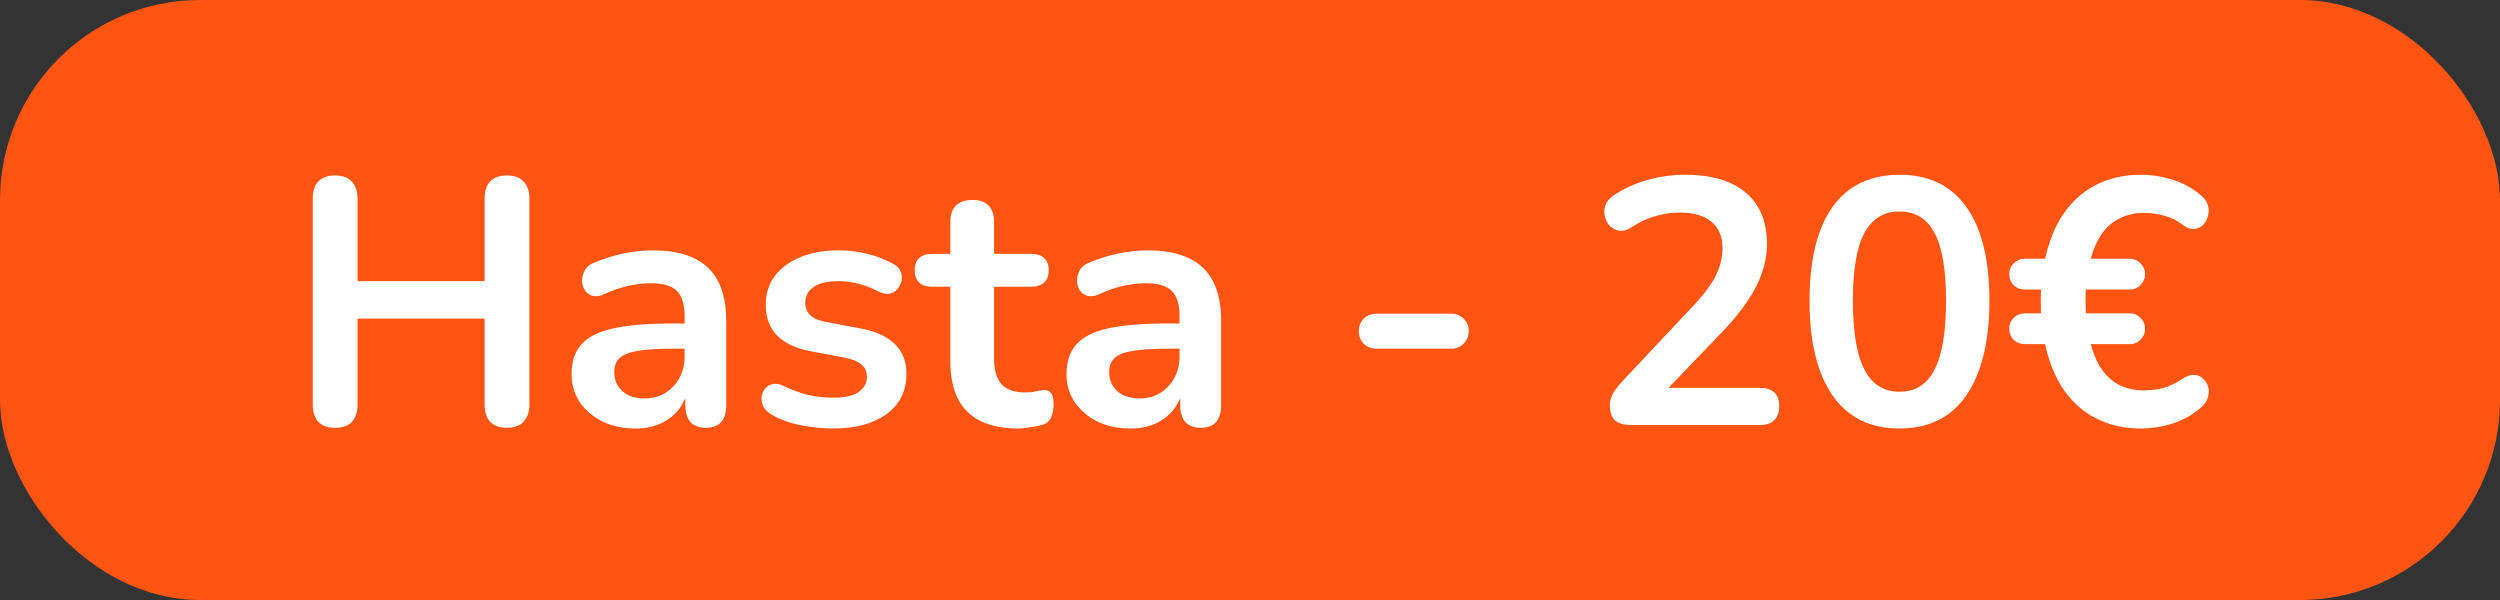
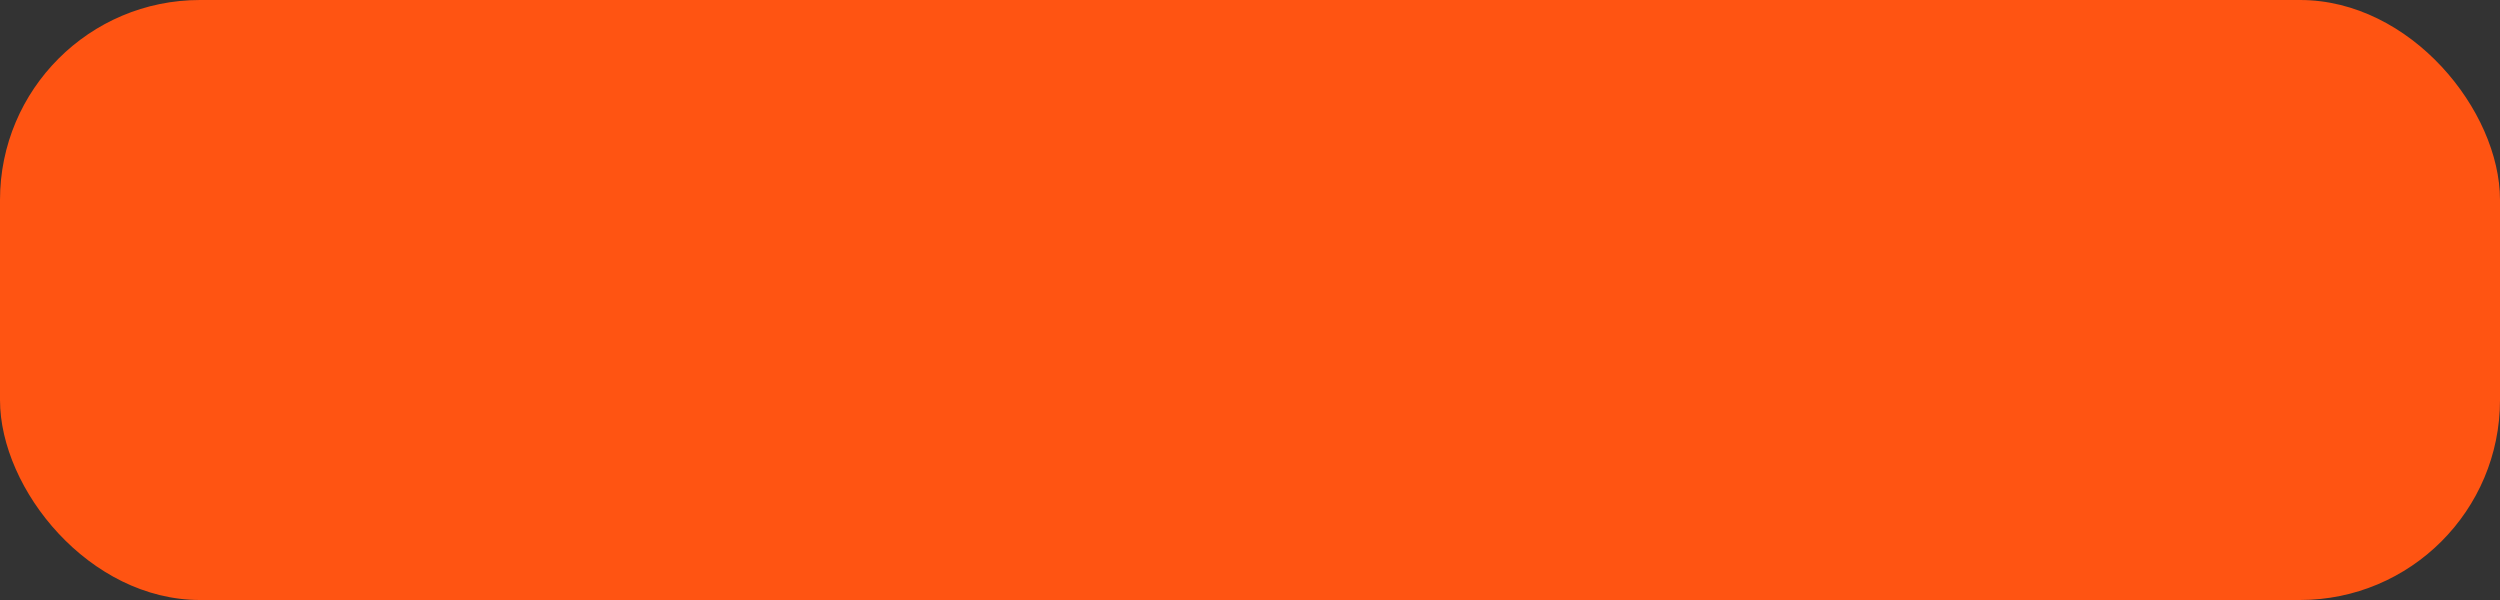
<svg xmlns="http://www.w3.org/2000/svg" width="100" height="24" viewBox="0 0 100 24" fill="none">
  <rect x="0" y="0" width="100" height="24" fill="#333333" stroke="none" />
  <rect width="100" height="24" rx="8" fill="#FF5412" />
-   <path d="M13.406 17.112C13.116 17.112 12.892 17.033 12.734 16.874C12.584 16.706 12.51 16.477 12.51 16.188V7.942C12.51 7.643 12.584 7.415 12.734 7.256C12.892 7.097 13.116 7.018 13.406 7.018C13.695 7.018 13.914 7.097 14.064 7.256C14.222 7.415 14.302 7.643 14.302 7.942V11.246H19.384V7.942C19.384 7.643 19.458 7.415 19.608 7.256C19.766 7.097 19.99 7.018 20.28 7.018C20.569 7.018 20.788 7.097 20.938 7.256C21.096 7.415 21.176 7.643 21.176 7.942V16.188C21.176 16.477 21.096 16.706 20.938 16.874C20.788 17.033 20.569 17.112 20.28 17.112C19.99 17.112 19.766 17.033 19.608 16.874C19.458 16.706 19.384 16.477 19.384 16.188V12.744H14.302V16.188C14.302 16.477 14.227 16.706 14.078 16.874C13.928 17.033 13.704 17.112 13.406 17.112ZM25.424 17.14C24.929 17.14 24.486 17.047 24.094 16.86C23.711 16.664 23.408 16.403 23.184 16.076C22.969 15.749 22.862 15.381 22.862 14.97C22.862 14.466 22.992 14.069 23.254 13.78C23.515 13.481 23.94 13.267 24.528 13.136C25.116 13.005 25.904 12.94 26.894 12.94H27.594V13.948H26.908C26.329 13.948 25.867 13.976 25.522 14.032C25.176 14.088 24.929 14.186 24.78 14.326C24.64 14.457 24.57 14.643 24.57 14.886C24.57 15.194 24.677 15.446 24.892 15.642C25.106 15.838 25.405 15.936 25.788 15.936C26.096 15.936 26.366 15.866 26.6 15.726C26.842 15.577 27.034 15.376 27.174 15.124C27.314 14.872 27.384 14.583 27.384 14.256V12.646C27.384 12.179 27.281 11.843 27.076 11.638C26.87 11.433 26.525 11.33 26.04 11.33C25.769 11.33 25.475 11.363 25.158 11.428C24.85 11.493 24.523 11.605 24.178 11.764C24 11.848 23.842 11.871 23.702 11.834C23.571 11.797 23.468 11.722 23.394 11.61C23.319 11.489 23.282 11.358 23.282 11.218C23.282 11.078 23.319 10.943 23.394 10.812C23.468 10.672 23.594 10.569 23.772 10.504C24.201 10.327 24.612 10.201 25.004 10.126C25.405 10.051 25.769 10.014 26.096 10.014C26.768 10.014 27.318 10.117 27.748 10.322C28.186 10.527 28.513 10.84 28.728 11.26C28.942 11.671 29.05 12.203 29.05 12.856V16.216C29.05 16.505 28.98 16.729 28.84 16.888C28.7 17.037 28.499 17.112 28.238 17.112C27.976 17.112 27.771 17.037 27.622 16.888C27.482 16.729 27.412 16.505 27.412 16.216V15.544H27.524C27.458 15.871 27.328 16.155 27.132 16.398C26.945 16.631 26.707 16.813 26.418 16.944C26.128 17.075 25.797 17.14 25.424 17.14ZM33.332 17.14C32.931 17.14 32.506 17.098 32.058 17.014C31.61 16.93 31.209 16.785 30.854 16.58C30.705 16.487 30.597 16.379 30.532 16.258C30.476 16.127 30.453 16.001 30.462 15.88C30.481 15.749 30.527 15.637 30.602 15.544C30.686 15.451 30.789 15.39 30.91 15.362C31.041 15.334 31.181 15.357 31.33 15.432C31.703 15.609 32.053 15.735 32.38 15.81C32.707 15.875 33.029 15.908 33.346 15.908C33.794 15.908 34.125 15.833 34.34 15.684C34.564 15.525 34.676 15.32 34.676 15.068C34.676 14.853 34.601 14.69 34.452 14.578C34.312 14.457 34.097 14.368 33.808 14.312L32.408 14.046C31.829 13.934 31.386 13.724 31.078 13.416C30.779 13.099 30.63 12.693 30.63 12.198C30.63 11.75 30.751 11.363 30.994 11.036C31.246 10.709 31.591 10.457 32.03 10.28C32.469 10.103 32.973 10.014 33.542 10.014C33.953 10.014 34.335 10.061 34.69 10.154C35.054 10.238 35.404 10.373 35.74 10.56C35.88 10.635 35.973 10.733 36.02 10.854C36.076 10.975 36.09 11.101 36.062 11.232C36.034 11.353 35.978 11.465 35.894 11.568C35.81 11.661 35.703 11.722 35.572 11.75C35.451 11.769 35.311 11.741 35.152 11.666C34.863 11.517 34.583 11.409 34.312 11.344C34.051 11.279 33.799 11.246 33.556 11.246C33.099 11.246 32.758 11.325 32.534 11.484C32.319 11.643 32.212 11.853 32.212 12.114C32.212 12.31 32.277 12.473 32.408 12.604C32.539 12.735 32.739 12.823 33.01 12.87L34.41 13.136C35.017 13.248 35.474 13.453 35.782 13.752C36.099 14.051 36.258 14.452 36.258 14.956C36.258 15.637 35.992 16.174 35.46 16.566C34.928 16.949 34.219 17.14 33.332 17.14ZM40.73 17.14C40.123 17.14 39.614 17.037 39.204 16.832C38.802 16.627 38.504 16.328 38.308 15.936C38.112 15.535 38.014 15.04 38.014 14.452V11.47H37.286C37.062 11.47 36.889 11.414 36.768 11.302C36.646 11.181 36.586 11.017 36.586 10.812C36.586 10.597 36.646 10.434 36.768 10.322C36.889 10.21 37.062 10.154 37.286 10.154H38.014V8.88C38.014 8.591 38.088 8.371 38.238 8.222C38.396 8.073 38.616 7.998 38.896 7.998C39.176 7.998 39.39 8.073 39.54 8.222C39.689 8.371 39.764 8.591 39.764 8.88V10.154H41.248C41.472 10.154 41.644 10.21 41.766 10.322C41.887 10.434 41.948 10.597 41.948 10.812C41.948 11.017 41.887 11.181 41.766 11.302C41.644 11.414 41.472 11.47 41.248 11.47H39.764V14.354C39.764 14.802 39.862 15.138 40.058 15.362C40.254 15.586 40.571 15.698 41.01 15.698C41.168 15.698 41.308 15.684 41.43 15.656C41.551 15.628 41.658 15.609 41.752 15.6C41.864 15.591 41.957 15.628 42.032 15.712C42.106 15.787 42.144 15.945 42.144 16.188C42.144 16.375 42.111 16.543 42.046 16.692C41.99 16.832 41.882 16.93 41.724 16.986C41.602 17.023 41.444 17.056 41.248 17.084C41.052 17.121 40.879 17.14 40.73 17.14ZM45.221 17.14C44.726 17.14 44.283 17.047 43.891 16.86C43.508 16.664 43.205 16.403 42.981 16.076C42.766 15.749 42.659 15.381 42.659 14.97C42.659 14.466 42.789 14.069 43.051 13.78C43.312 13.481 43.737 13.267 44.325 13.136C44.913 13.005 45.701 12.94 46.691 12.94H47.391V13.948H46.705C46.126 13.948 45.664 13.976 45.319 14.032C44.973 14.088 44.726 14.186 44.577 14.326C44.437 14.457 44.367 14.643 44.367 14.886C44.367 15.194 44.474 15.446 44.689 15.642C44.903 15.838 45.202 15.936 45.585 15.936C45.893 15.936 46.163 15.866 46.397 15.726C46.639 15.577 46.831 15.376 46.971 15.124C47.111 14.872 47.181 14.583 47.181 14.256V12.646C47.181 12.179 47.078 11.843 46.873 11.638C46.667 11.433 46.322 11.33 45.837 11.33C45.566 11.33 45.272 11.363 44.955 11.428C44.647 11.493 44.32 11.605 43.975 11.764C43.797 11.848 43.639 11.871 43.499 11.834C43.368 11.797 43.265 11.722 43.191 11.61C43.116 11.489 43.079 11.358 43.079 11.218C43.079 11.078 43.116 10.943 43.191 10.812C43.265 10.672 43.391 10.569 43.569 10.504C43.998 10.327 44.409 10.201 44.801 10.126C45.202 10.051 45.566 10.014 45.893 10.014C46.565 10.014 47.115 10.117 47.545 10.322C47.983 10.527 48.31 10.84 48.525 11.26C48.739 11.671 48.847 12.203 48.847 12.856V16.216C48.847 16.505 48.777 16.729 48.637 16.888C48.497 17.037 48.296 17.112 48.035 17.112C47.773 17.112 47.568 17.037 47.419 16.888C47.279 16.729 47.209 16.505 47.209 16.216V15.544H47.321C47.255 15.871 47.125 16.155 46.929 16.398C46.742 16.631 46.504 16.813 46.215 16.944C45.925 17.075 45.594 17.14 45.221 17.14ZM55.068 13.948C54.862 13.948 54.69 13.883 54.55 13.752C54.419 13.612 54.354 13.444 54.354 13.248C54.354 13.043 54.419 12.875 54.55 12.744C54.69 12.613 54.862 12.548 55.068 12.548H58.05C58.246 12.548 58.409 12.613 58.54 12.744C58.68 12.875 58.75 13.043 58.75 13.248C58.75 13.444 58.68 13.612 58.54 13.752C58.409 13.883 58.246 13.948 58.05 13.948H55.068ZM65.247 17C64.948 17 64.729 16.935 64.589 16.804C64.458 16.664 64.393 16.463 64.393 16.202C64.393 16.043 64.435 15.889 64.519 15.74C64.603 15.591 64.724 15.432 64.883 15.264L67.697 12.268C68.126 11.82 68.434 11.414 68.621 11.05C68.807 10.677 68.901 10.303 68.901 9.93C68.901 9.463 68.751 9.109 68.453 8.866C68.163 8.623 67.739 8.502 67.179 8.502C66.861 8.502 66.544 8.549 66.227 8.642C65.909 8.726 65.587 8.875 65.261 9.09C65.093 9.202 64.934 9.249 64.785 9.23C64.645 9.211 64.519 9.151 64.407 9.048C64.304 8.945 64.234 8.819 64.197 8.67C64.159 8.521 64.164 8.371 64.211 8.222C64.267 8.063 64.379 7.928 64.547 7.816C64.948 7.545 65.396 7.34 65.891 7.2C66.395 7.06 66.899 6.99 67.403 6.99C68.112 6.99 68.709 7.097 69.195 7.312C69.68 7.527 70.049 7.839 70.301 8.25C70.553 8.661 70.679 9.16 70.679 9.748C70.679 10.14 70.613 10.523 70.483 10.896C70.361 11.269 70.17 11.647 69.909 12.03C69.657 12.413 69.325 12.819 68.915 13.248L66.283 15.992V15.516H70.399C70.651 15.516 70.842 15.577 70.973 15.698C71.103 15.819 71.169 16.001 71.169 16.244C71.169 16.487 71.103 16.673 70.973 16.804C70.842 16.935 70.651 17 70.399 17H65.247ZM75.979 17.14C74.813 17.14 73.921 16.701 73.305 15.824C72.689 14.937 72.381 13.677 72.381 12.044C72.381 10.943 72.517 10.019 72.787 9.272C73.067 8.516 73.473 7.947 74.005 7.564C74.547 7.181 75.205 6.99 75.979 6.99C77.155 6.99 78.047 7.419 78.653 8.278C79.269 9.137 79.577 10.387 79.577 12.03C79.577 13.122 79.437 14.051 79.157 14.816C78.887 15.572 78.485 16.151 77.953 16.552C77.421 16.944 76.763 17.14 75.979 17.14ZM75.979 15.67C76.614 15.67 77.081 15.376 77.379 14.788C77.687 14.2 77.841 13.281 77.841 12.03C77.841 10.779 77.687 9.874 77.379 9.314C77.081 8.745 76.614 8.46 75.979 8.46C75.354 8.46 74.887 8.745 74.579 9.314C74.271 9.874 74.117 10.779 74.117 12.03C74.117 13.281 74.271 14.2 74.579 14.788C74.887 15.376 75.354 15.67 75.979 15.67ZM85.62 17.14C84.939 17.14 84.327 16.995 83.786 16.706C83.245 16.417 82.796 15.992 82.442 15.432C82.097 14.863 81.859 14.177 81.728 13.374L81.98 13.766H81C80.823 13.766 80.673 13.71 80.552 13.598C80.43 13.477 80.37 13.327 80.37 13.15C80.37 12.973 80.43 12.828 80.552 12.716C80.673 12.595 80.823 12.534 81 12.534H81.91L81.658 12.87C81.639 12.581 81.63 12.301 81.63 12.03C81.63 11.759 81.644 11.498 81.672 11.246L81.924 11.582H81C80.823 11.582 80.673 11.526 80.552 11.414C80.43 11.293 80.37 11.143 80.37 10.966C80.37 10.789 80.43 10.644 80.552 10.532C80.673 10.411 80.823 10.35 81 10.35H82.064L81.728 10.756C81.859 9.944 82.097 9.258 82.442 8.698C82.796 8.138 83.245 7.713 83.786 7.424C84.327 7.135 84.939 6.99 85.62 6.99C86.049 6.99 86.474 7.055 86.894 7.186C87.323 7.317 87.71 7.531 88.056 7.83C88.196 7.951 88.284 8.087 88.322 8.236C88.359 8.385 88.355 8.53 88.308 8.67C88.27 8.81 88.201 8.927 88.098 9.02C88.004 9.104 87.883 9.151 87.734 9.16C87.594 9.16 87.445 9.099 87.286 8.978C87.081 8.819 86.843 8.703 86.572 8.628C86.301 8.553 86.026 8.516 85.746 8.516C85.382 8.516 85.05 8.595 84.752 8.754C84.453 8.903 84.201 9.141 83.996 9.468C83.8 9.785 83.65 10.196 83.548 10.7L83.282 10.35H85.186C85.363 10.35 85.508 10.411 85.62 10.532C85.741 10.653 85.802 10.798 85.802 10.966C85.802 11.134 85.741 11.279 85.62 11.4C85.508 11.521 85.363 11.582 85.186 11.582H83.128L83.45 11.274C83.431 11.489 83.422 11.736 83.422 12.016C83.422 12.287 83.431 12.543 83.45 12.786L83.142 12.534H85.186C85.363 12.534 85.508 12.595 85.62 12.716C85.741 12.837 85.802 12.982 85.802 13.15C85.802 13.318 85.741 13.463 85.62 13.584C85.508 13.705 85.363 13.766 85.186 13.766H83.338L83.548 13.416C83.65 13.92 83.8 14.335 83.996 14.662C84.201 14.989 84.453 15.231 84.752 15.39C85.05 15.539 85.382 15.614 85.746 15.614C86.035 15.614 86.301 15.581 86.544 15.516C86.796 15.441 87.048 15.32 87.3 15.152C87.468 15.04 87.622 14.989 87.762 14.998C87.902 14.998 88.019 15.045 88.112 15.138C88.215 15.222 88.284 15.329 88.322 15.46C88.359 15.581 88.359 15.717 88.322 15.866C88.294 16.006 88.215 16.137 88.084 16.258C87.766 16.557 87.384 16.781 86.936 16.93C86.497 17.07 86.058 17.14 85.62 17.14Z" fill="white" />
</svg>